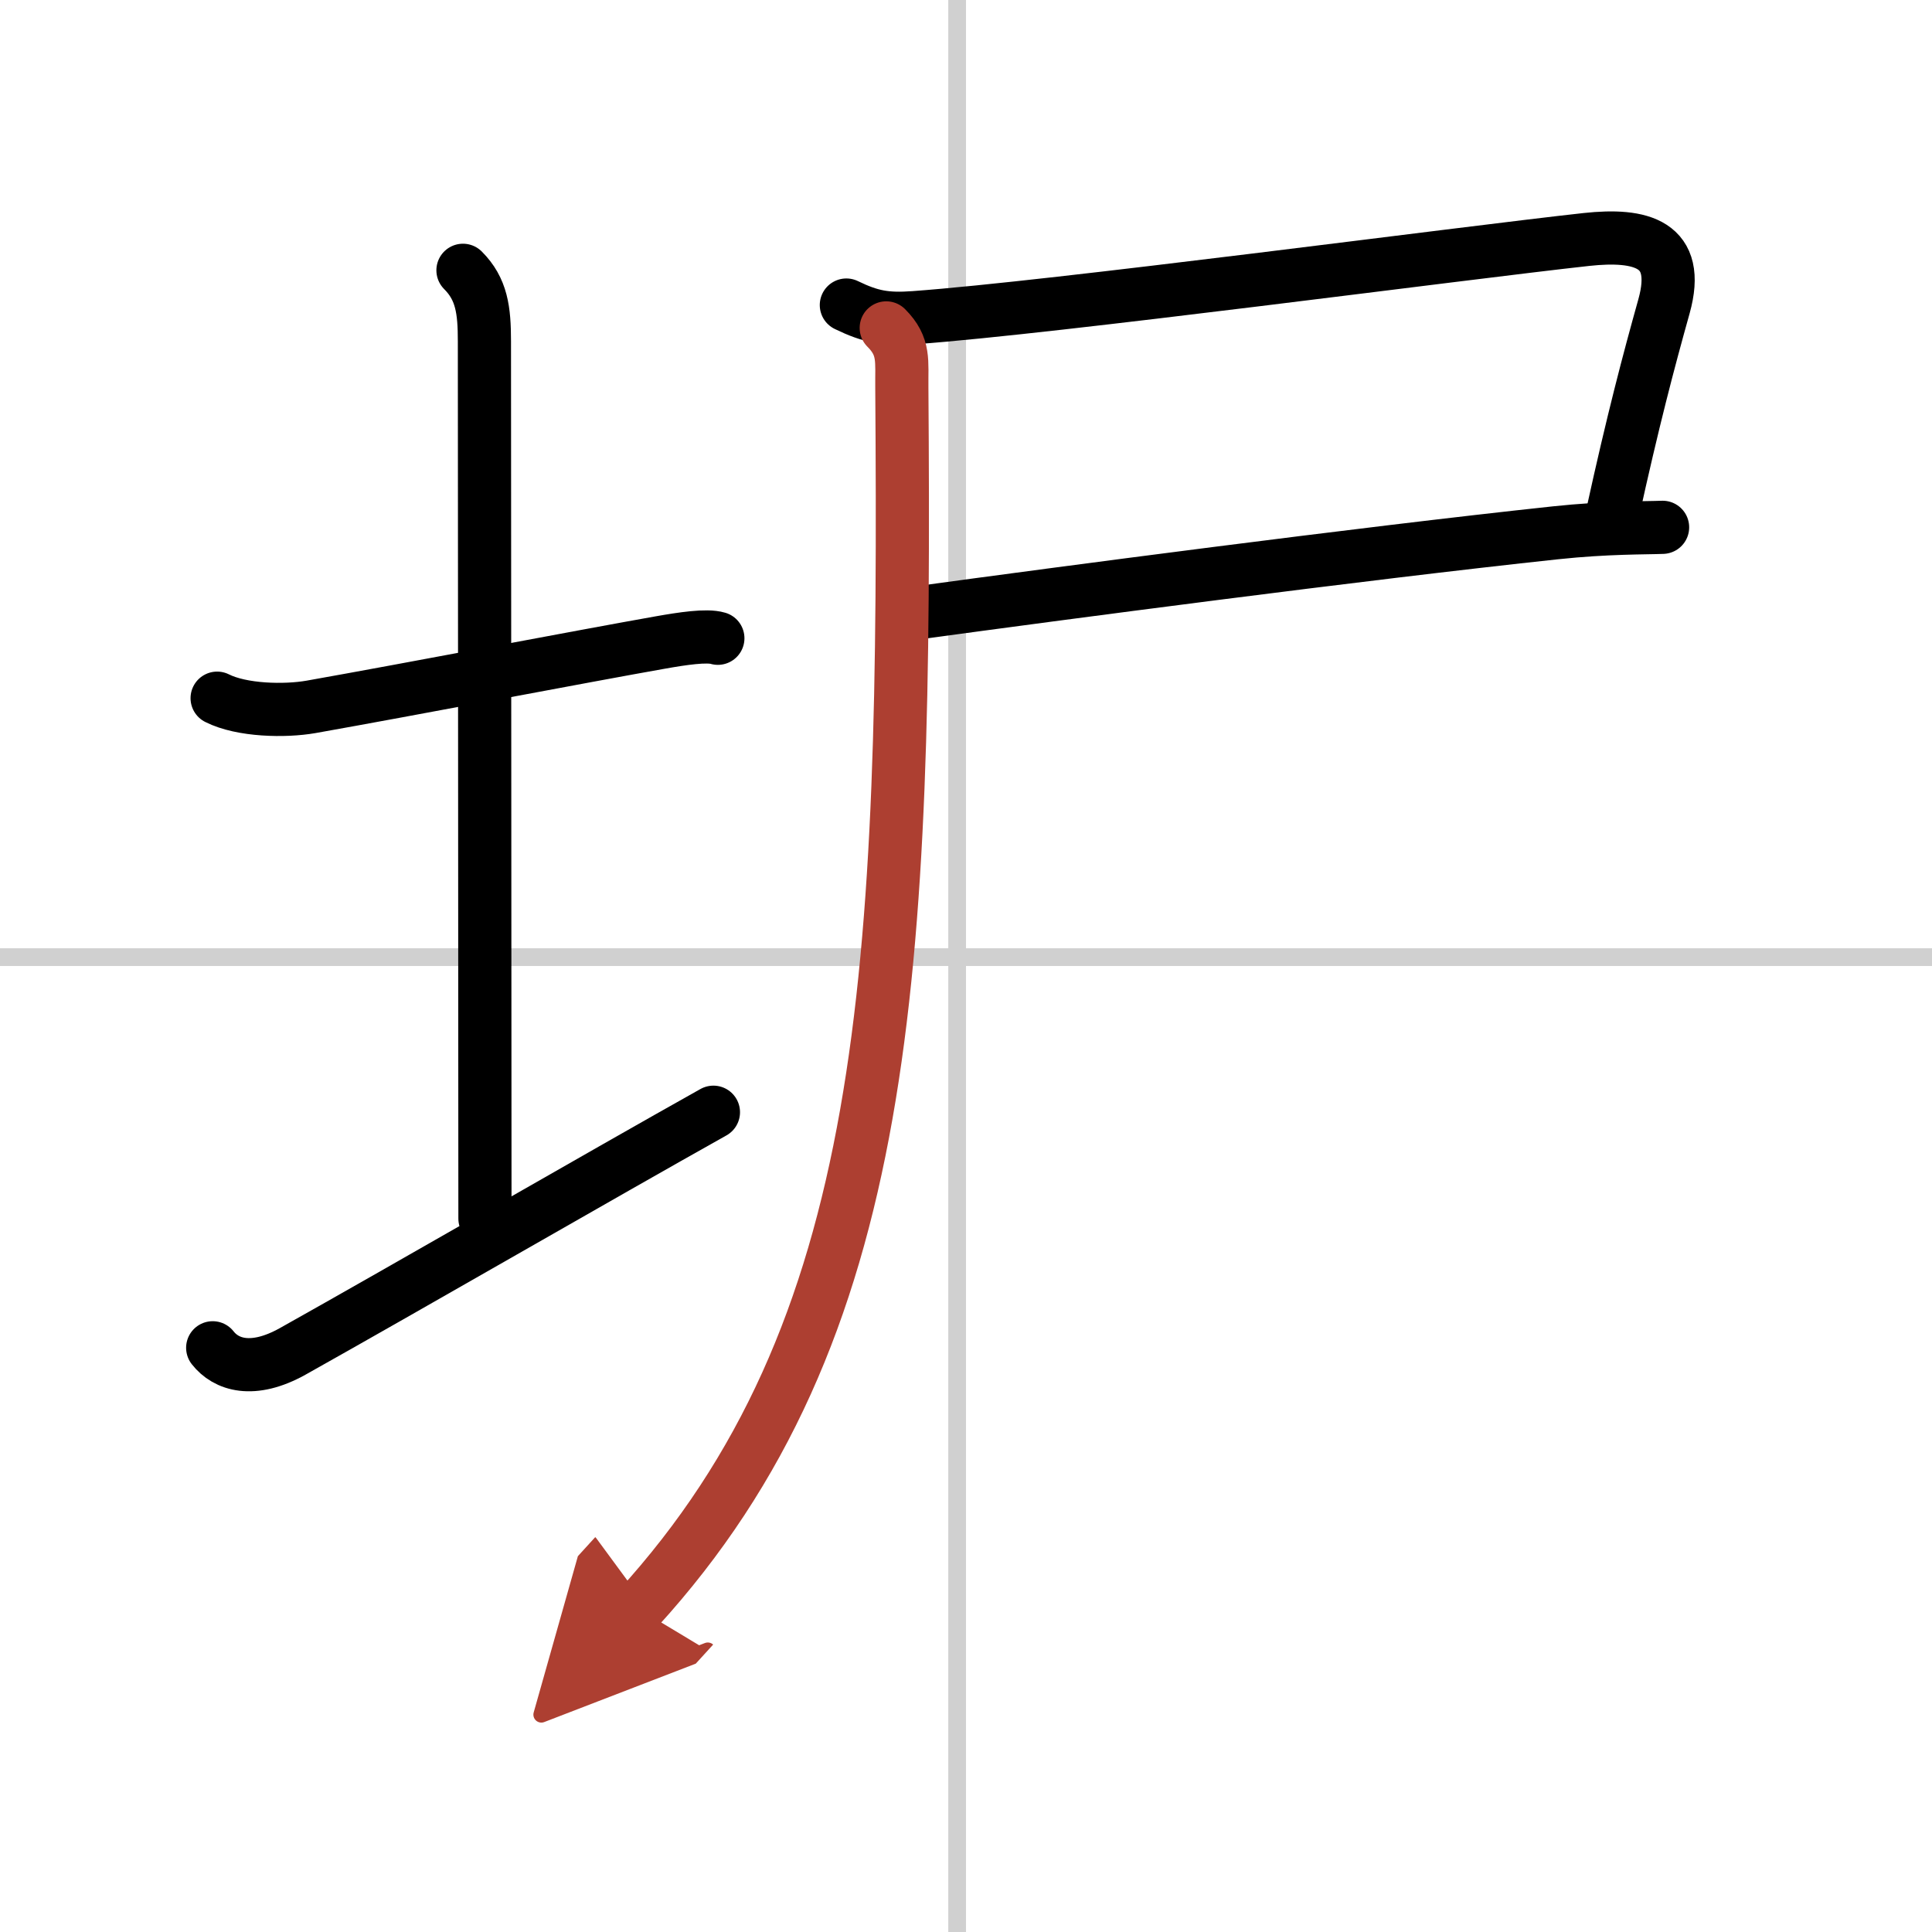
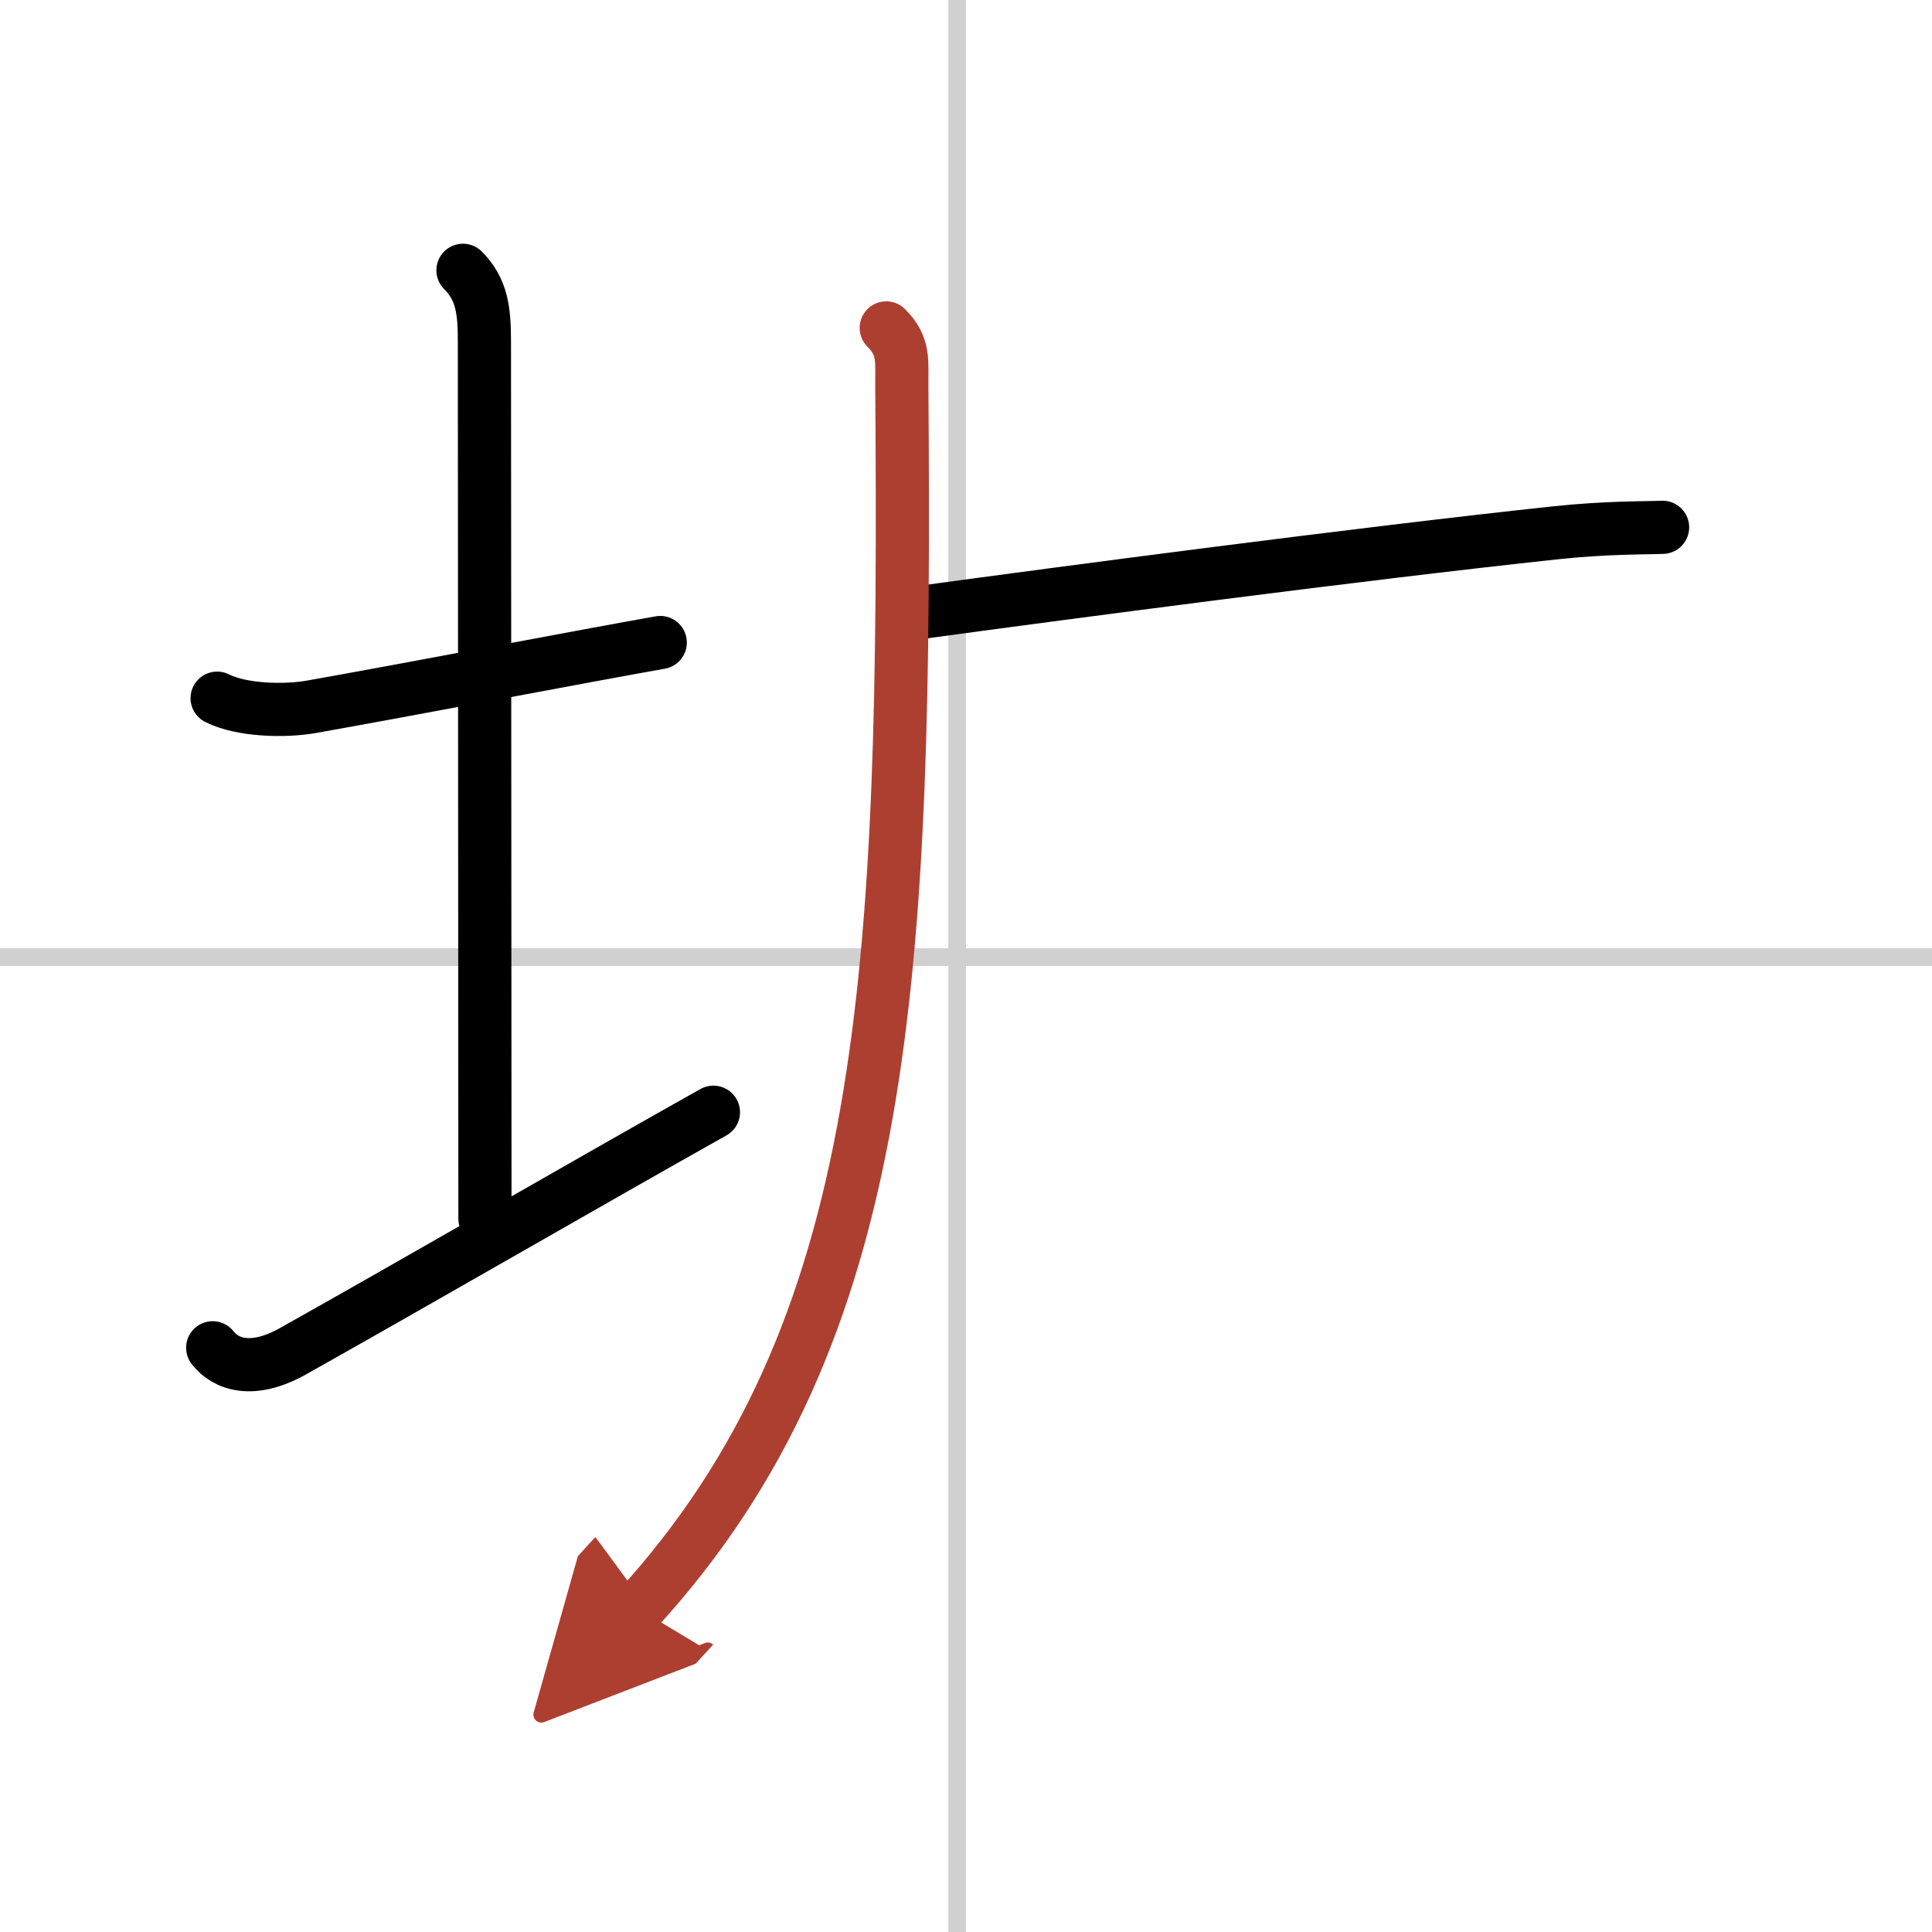
<svg xmlns="http://www.w3.org/2000/svg" width="400" height="400" viewBox="0 0 109 109">
  <defs>
    <marker id="a" markerWidth="4" orient="auto" refX="1" refY="5" viewBox="0 0 10 10">
      <polyline points="0 0 10 5 0 10 1 5" fill="#ad3f31" stroke="#ad3f31" />
    </marker>
  </defs>
  <g fill="none" stroke="#000" stroke-linecap="round" stroke-linejoin="round" stroke-width="3">
    <rect width="100%" height="100%" fill="#fff" stroke="#fff" />
    <line x1="54" x2="54" y2="109" stroke="#d0d0d0" stroke-width="1" />
    <line x2="109" y1="54" y2="54" stroke="#d0d0d0" stroke-width="1" />
-     <path d="M12.25,39.39c1.39,0.7,3.82,0.75,5.3,0.49C23.14,38.89,33,37,37.25,36.25c1.24-0.22,2.62-0.43,3.25-0.24" />
+     <path d="M12.25,39.39c1.39,0.7,3.82,0.75,5.3,0.49C23.14,38.89,33,37,37.25,36.25" />
    <path d="m26.12 15.25c1.06 1.06 1.21 2.25 1.21 4 0 7.25 0.03 38.75 0.03 49.5" />
    <path d="m12 76.04c0.75 0.96 2.25 1.46 4.5 0.21 6.25-3.5 17.5-10 23.75-13.5" />
-     <path d="m47.75 17.21c1.38 0.67 2.24 0.83 3.85 0.71 7.85-0.57 30.81-3.63 37.91-4.41 3.06-0.33 5.36 0.22 4.37 3.77-0.87 3.11-1.75 6.43-2.92 11.77" />
    <path d="m51.95 34.55c7.68-1.05 24.69-3.3 35.81-4.49 2.91-0.31 5.09-0.27 6.04-0.31" />
    <path d="M50,18.5c1.06,1.06,0.86,1.88,0.88,3.38C51.12,55,50.25,75.12,36,90.75" marker-end="url(#a)" stroke="#ad3f31" />
  </g>
</svg>